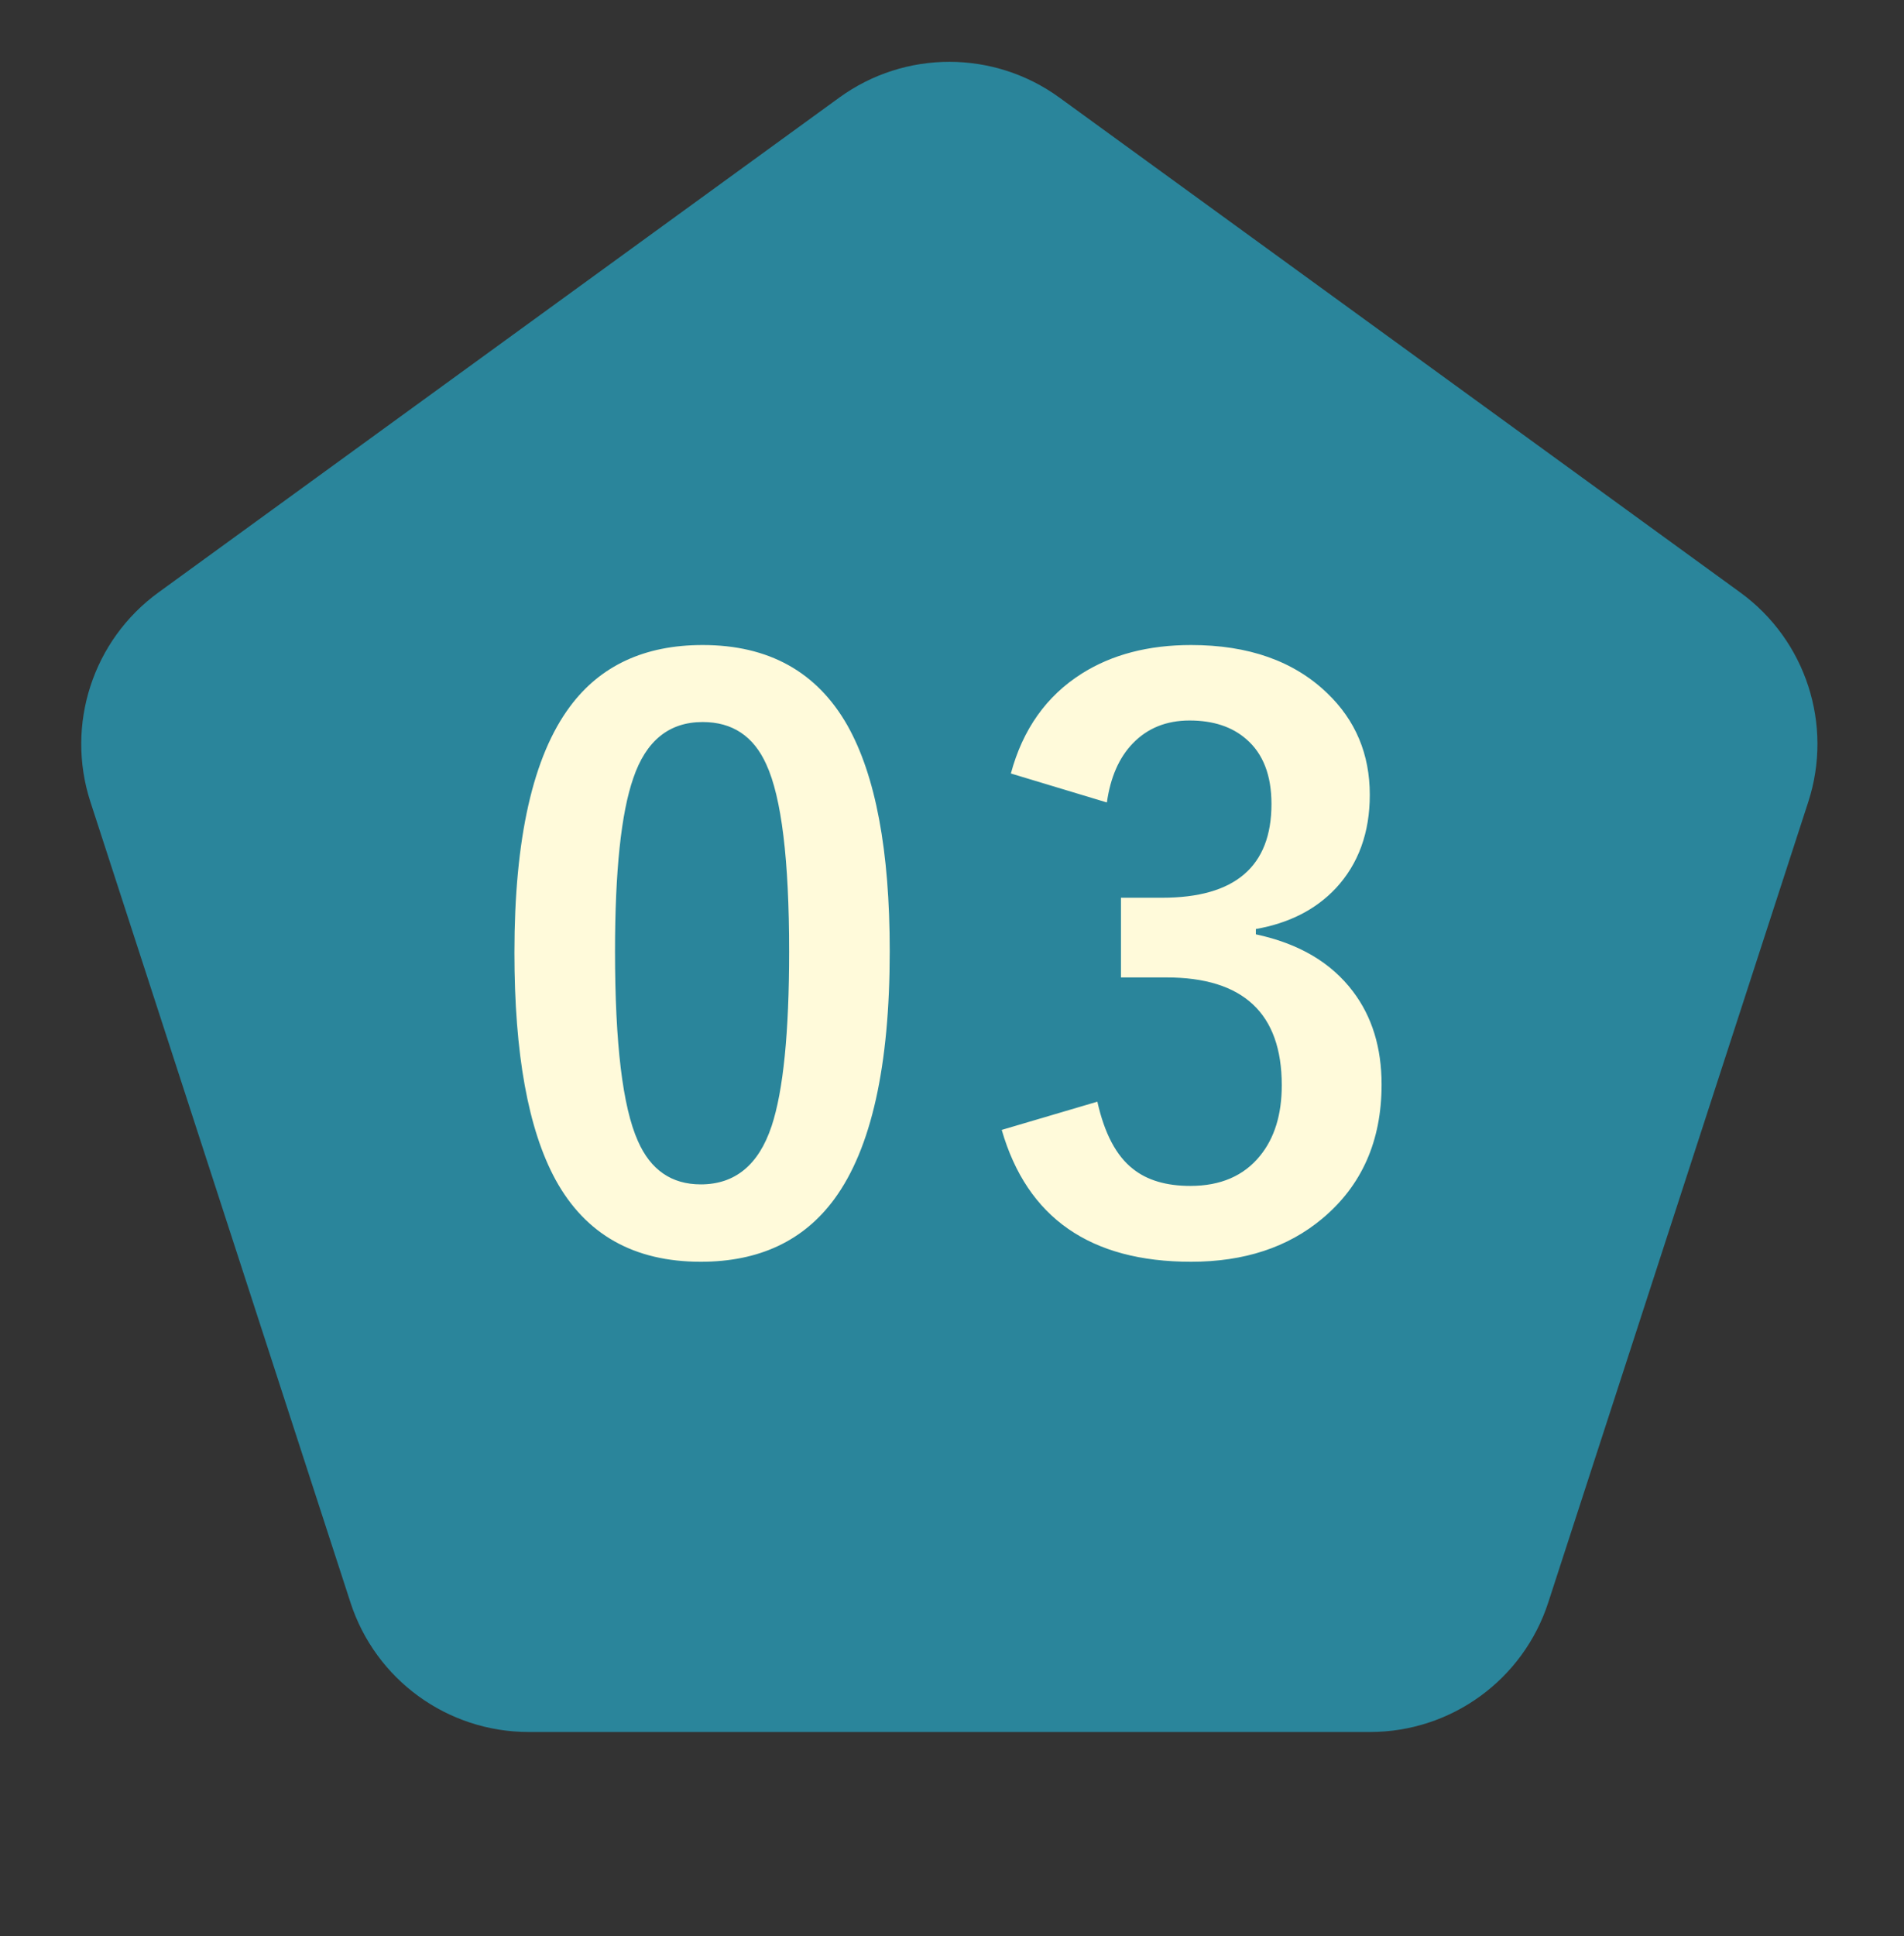
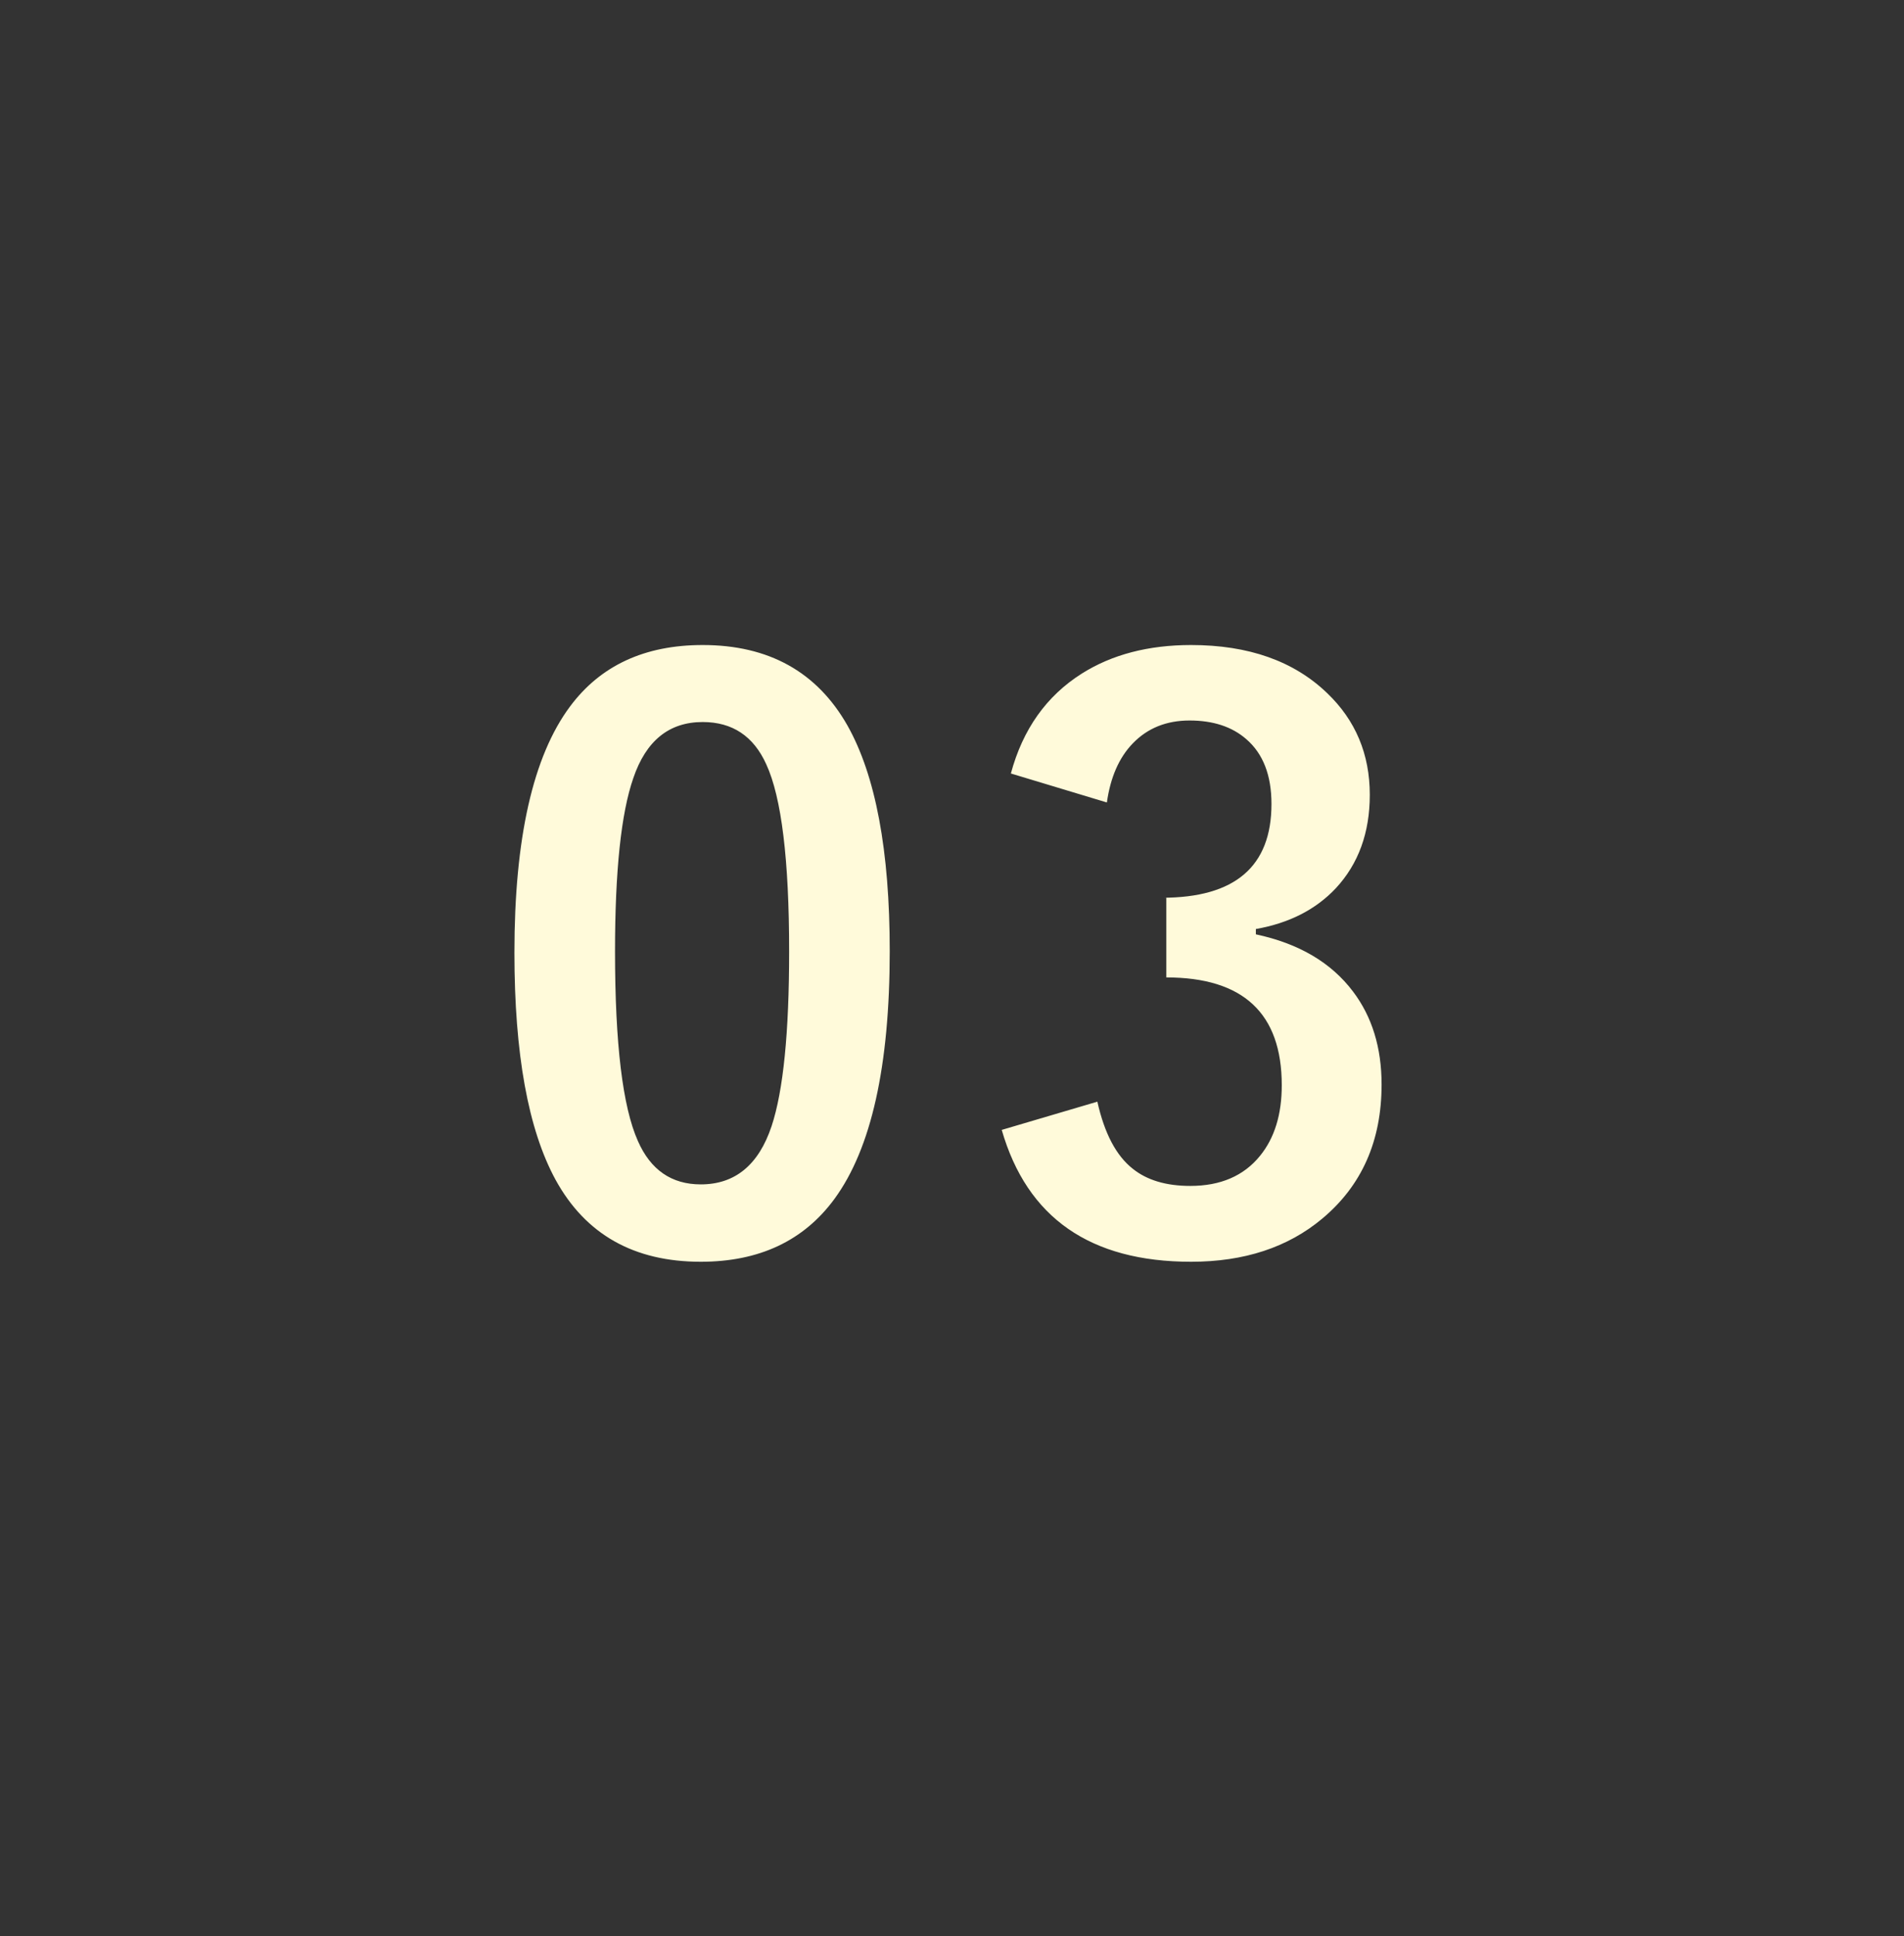
<svg xmlns="http://www.w3.org/2000/svg" width="61" height="62" viewBox="0 0 61 62" fill="none">
  <rect x="0" y="0" width="61" height="62" fill="#333333" stroke="none" />
-   <path d="M26.888 3.126C28.991 1.598 31.839 1.598 33.942 3.126L55.753 18.973C57.856 20.5 58.736 23.209 57.933 25.681L49.602 51.322C48.798 53.794 46.495 55.467 43.895 55.467H16.935C14.336 55.467 12.032 53.794 11.229 51.322L2.897 25.681C2.094 23.209 2.974 20.5 5.077 18.973L26.888 3.126Z" fill="#2A859B" />
-   <path d="M22.512 20.657C24.627 20.657 26.174 21.516 27.15 23.233C28.053 24.836 28.505 27.245 28.505 30.459C28.505 34.138 27.915 36.783 26.735 38.394C25.75 39.737 24.322 40.408 22.451 40.408C20.31 40.408 18.76 39.533 17.8 37.784C16.921 36.172 16.481 33.747 16.481 30.508C16.481 26.846 17.075 24.218 18.264 22.623C19.24 21.312 20.656 20.657 22.512 20.657ZM22.512 23.123C21.437 23.123 20.697 23.721 20.29 24.918C19.899 26.041 19.704 27.892 19.704 30.472C19.704 33.426 19.948 35.448 20.436 36.539C20.843 37.466 21.515 37.93 22.451 37.93C23.549 37.93 24.306 37.308 24.721 36.062C25.095 34.931 25.282 33.068 25.282 30.472C25.282 27.534 25.038 25.536 24.55 24.478C24.143 23.575 23.464 23.123 22.512 23.123ZM32.386 24.771C32.768 23.355 33.525 22.289 34.656 21.573C35.624 20.962 36.792 20.657 38.16 20.657C39.999 20.657 41.451 21.17 42.517 22.195C43.429 23.066 43.885 24.152 43.885 25.455C43.885 26.667 43.522 27.664 42.798 28.445C42.155 29.129 41.301 29.564 40.235 29.752V29.922C41.61 30.215 42.648 30.826 43.347 31.753C43.958 32.559 44.263 33.552 44.263 34.732C44.263 36.539 43.628 37.971 42.359 39.029C41.26 39.948 39.86 40.408 38.16 40.408C34.929 40.408 32.906 39 32.093 36.185L35.157 35.281C35.384 36.298 35.763 37.015 36.292 37.43C36.748 37.796 37.362 37.979 38.135 37.979C39.103 37.979 39.848 37.658 40.369 37.015C40.833 36.445 41.065 35.692 41.065 34.756C41.065 32.453 39.832 31.302 37.366 31.302H35.913V28.75H37.232C39.567 28.75 40.735 27.75 40.735 25.748C40.735 24.828 40.467 24.136 39.929 23.672C39.474 23.274 38.867 23.074 38.111 23.074C37.37 23.074 36.764 23.318 36.292 23.807C35.852 24.262 35.576 24.893 35.462 25.699L32.386 24.771Z" fill="#FFFADA" />
+   <path d="M22.512 20.657C24.627 20.657 26.174 21.516 27.15 23.233C28.053 24.836 28.505 27.245 28.505 30.459C28.505 34.138 27.915 36.783 26.735 38.394C25.75 39.737 24.322 40.408 22.451 40.408C20.31 40.408 18.76 39.533 17.8 37.784C16.921 36.172 16.481 33.747 16.481 30.508C16.481 26.846 17.075 24.218 18.264 22.623C19.24 21.312 20.656 20.657 22.512 20.657ZM22.512 23.123C21.437 23.123 20.697 23.721 20.29 24.918C19.899 26.041 19.704 27.892 19.704 30.472C19.704 33.426 19.948 35.448 20.436 36.539C20.843 37.466 21.515 37.93 22.451 37.93C23.549 37.93 24.306 37.308 24.721 36.062C25.095 34.931 25.282 33.068 25.282 30.472C25.282 27.534 25.038 25.536 24.55 24.478C24.143 23.575 23.464 23.123 22.512 23.123ZM32.386 24.771C32.768 23.355 33.525 22.289 34.656 21.573C35.624 20.962 36.792 20.657 38.16 20.657C39.999 20.657 41.451 21.17 42.517 22.195C43.429 23.066 43.885 24.152 43.885 25.455C43.885 26.667 43.522 27.664 42.798 28.445C42.155 29.129 41.301 29.564 40.235 29.752V29.922C41.61 30.215 42.648 30.826 43.347 31.753C43.958 32.559 44.263 33.552 44.263 34.732C44.263 36.539 43.628 37.971 42.359 39.029C41.26 39.948 39.86 40.408 38.16 40.408C34.929 40.408 32.906 39 32.093 36.185L35.157 35.281C35.384 36.298 35.763 37.015 36.292 37.43C36.748 37.796 37.362 37.979 38.135 37.979C39.103 37.979 39.848 37.658 40.369 37.015C40.833 36.445 41.065 35.692 41.065 34.756C41.065 32.453 39.832 31.302 37.366 31.302V28.75H37.232C39.567 28.75 40.735 27.75 40.735 25.748C40.735 24.828 40.467 24.136 39.929 23.672C39.474 23.274 38.867 23.074 38.111 23.074C37.37 23.074 36.764 23.318 36.292 23.807C35.852 24.262 35.576 24.893 35.462 25.699L32.386 24.771Z" fill="#FFFADA" />
</svg>